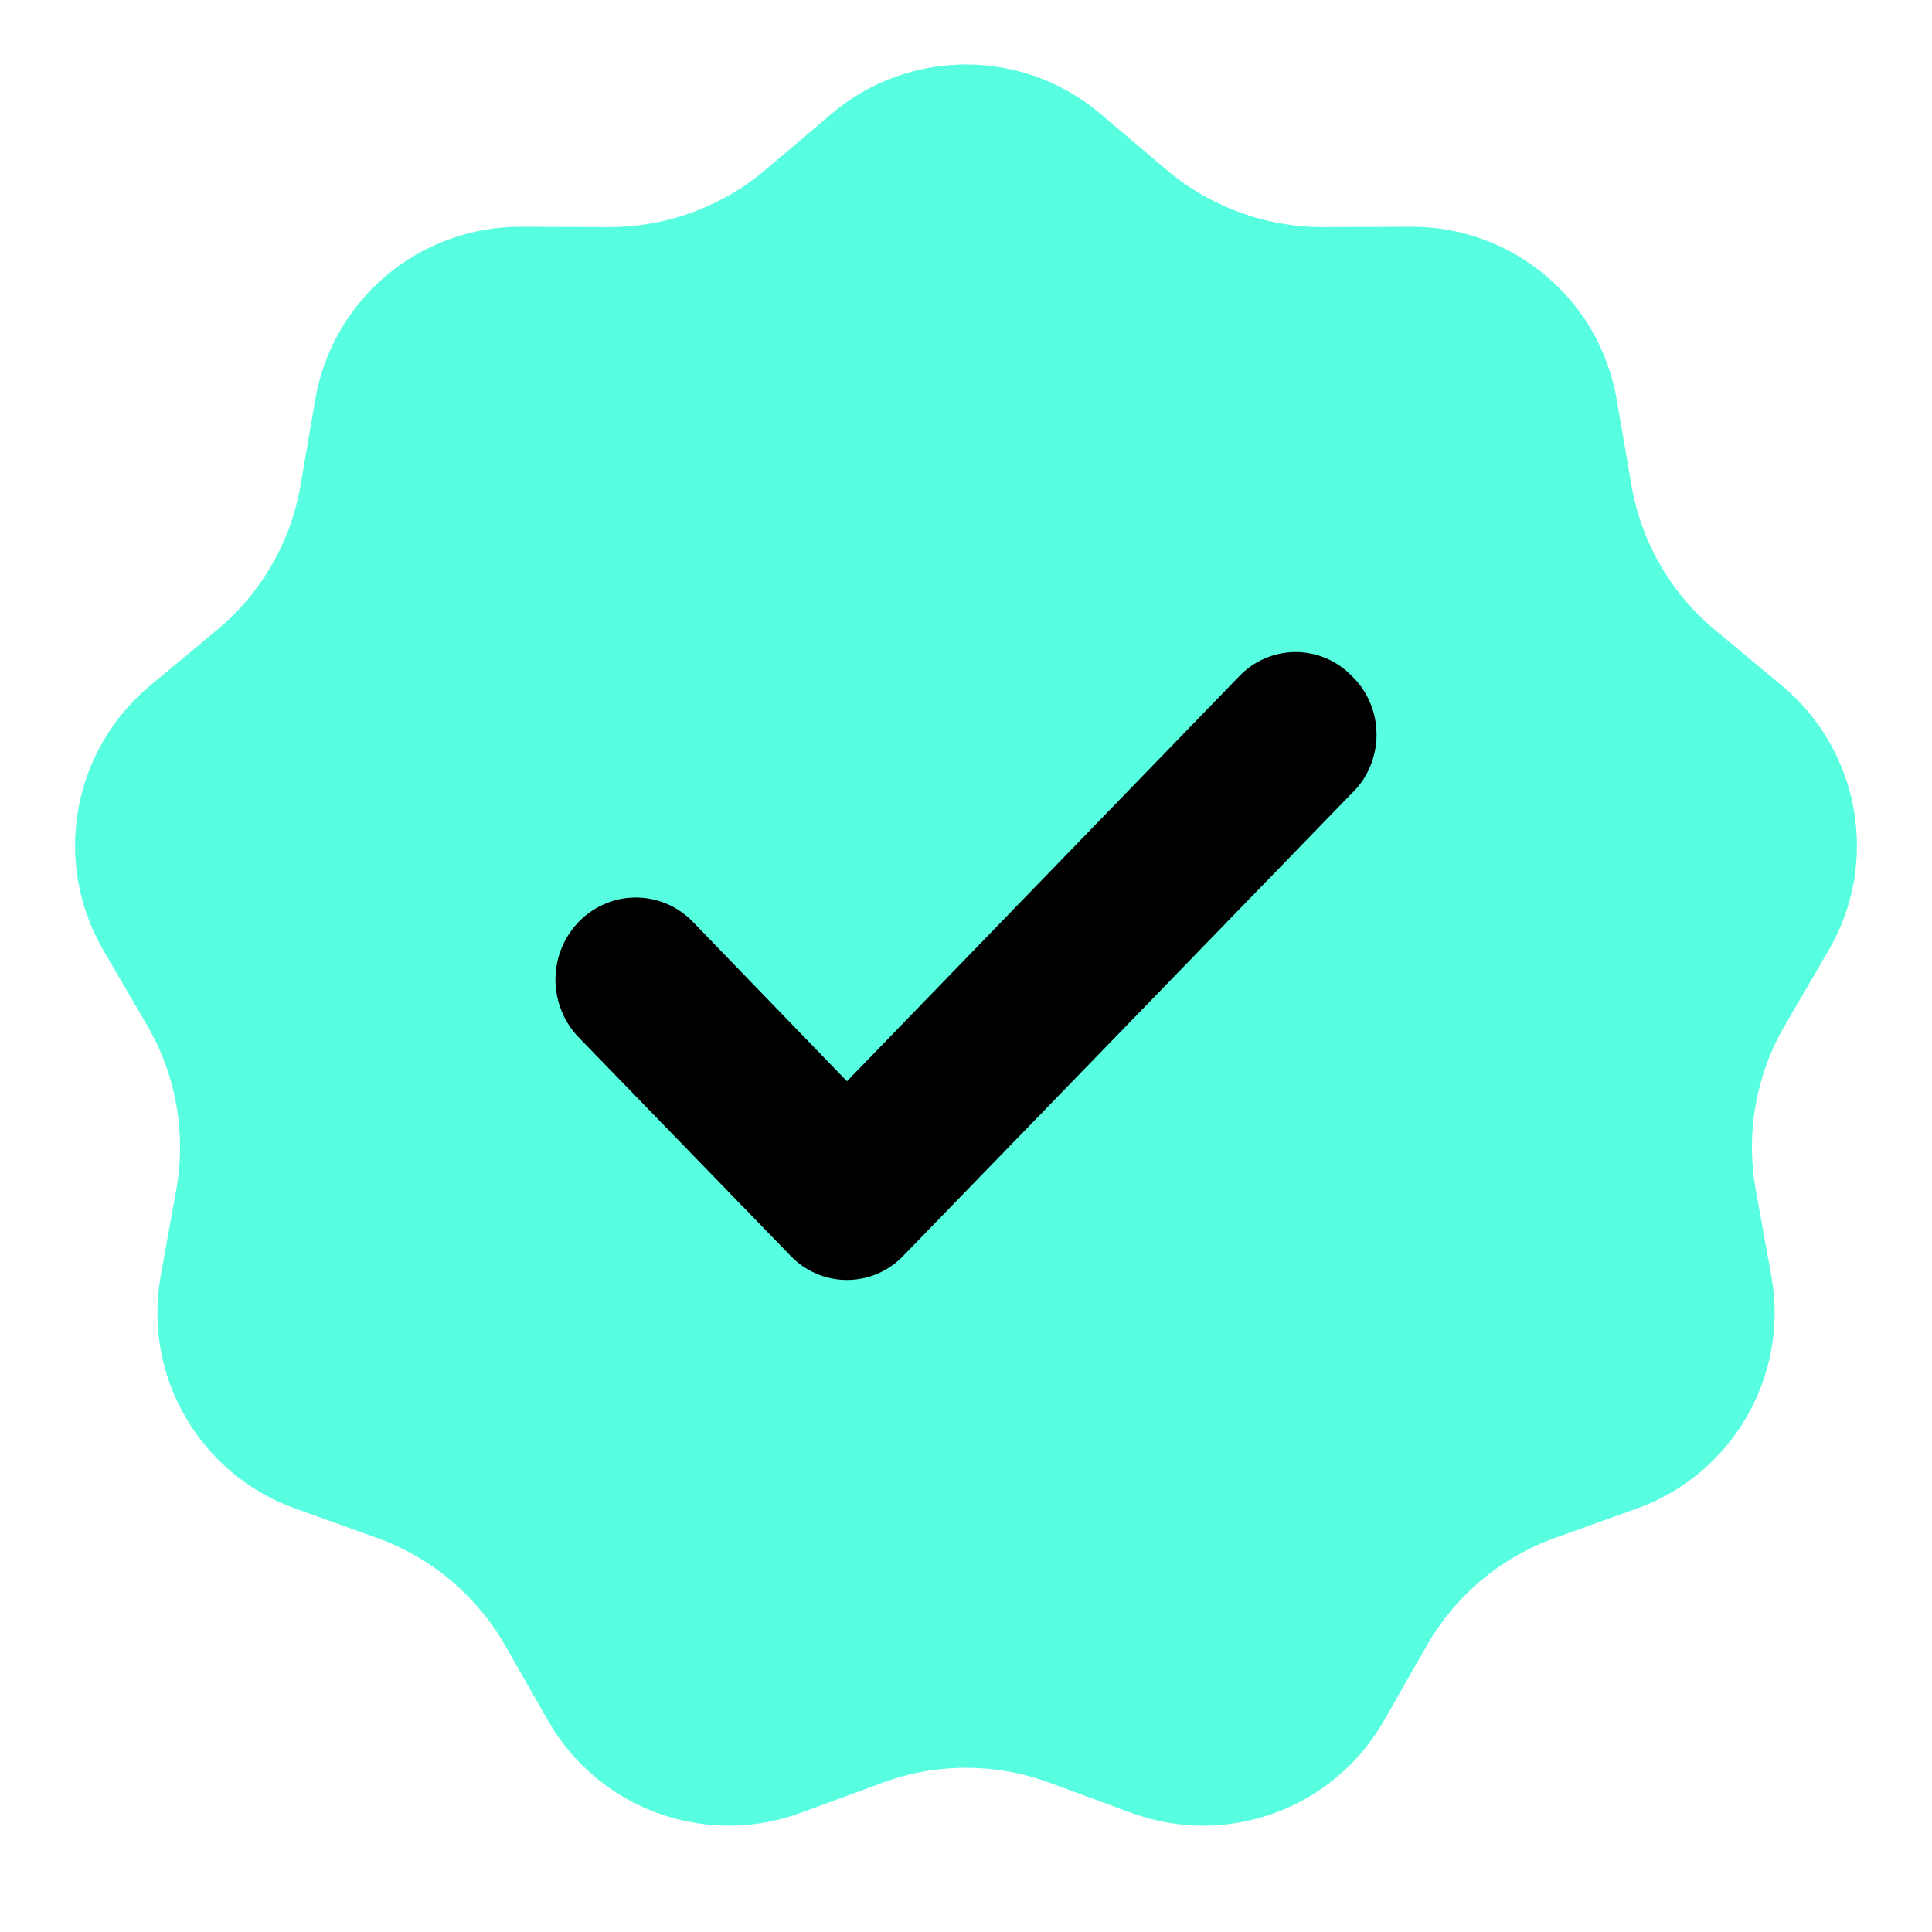
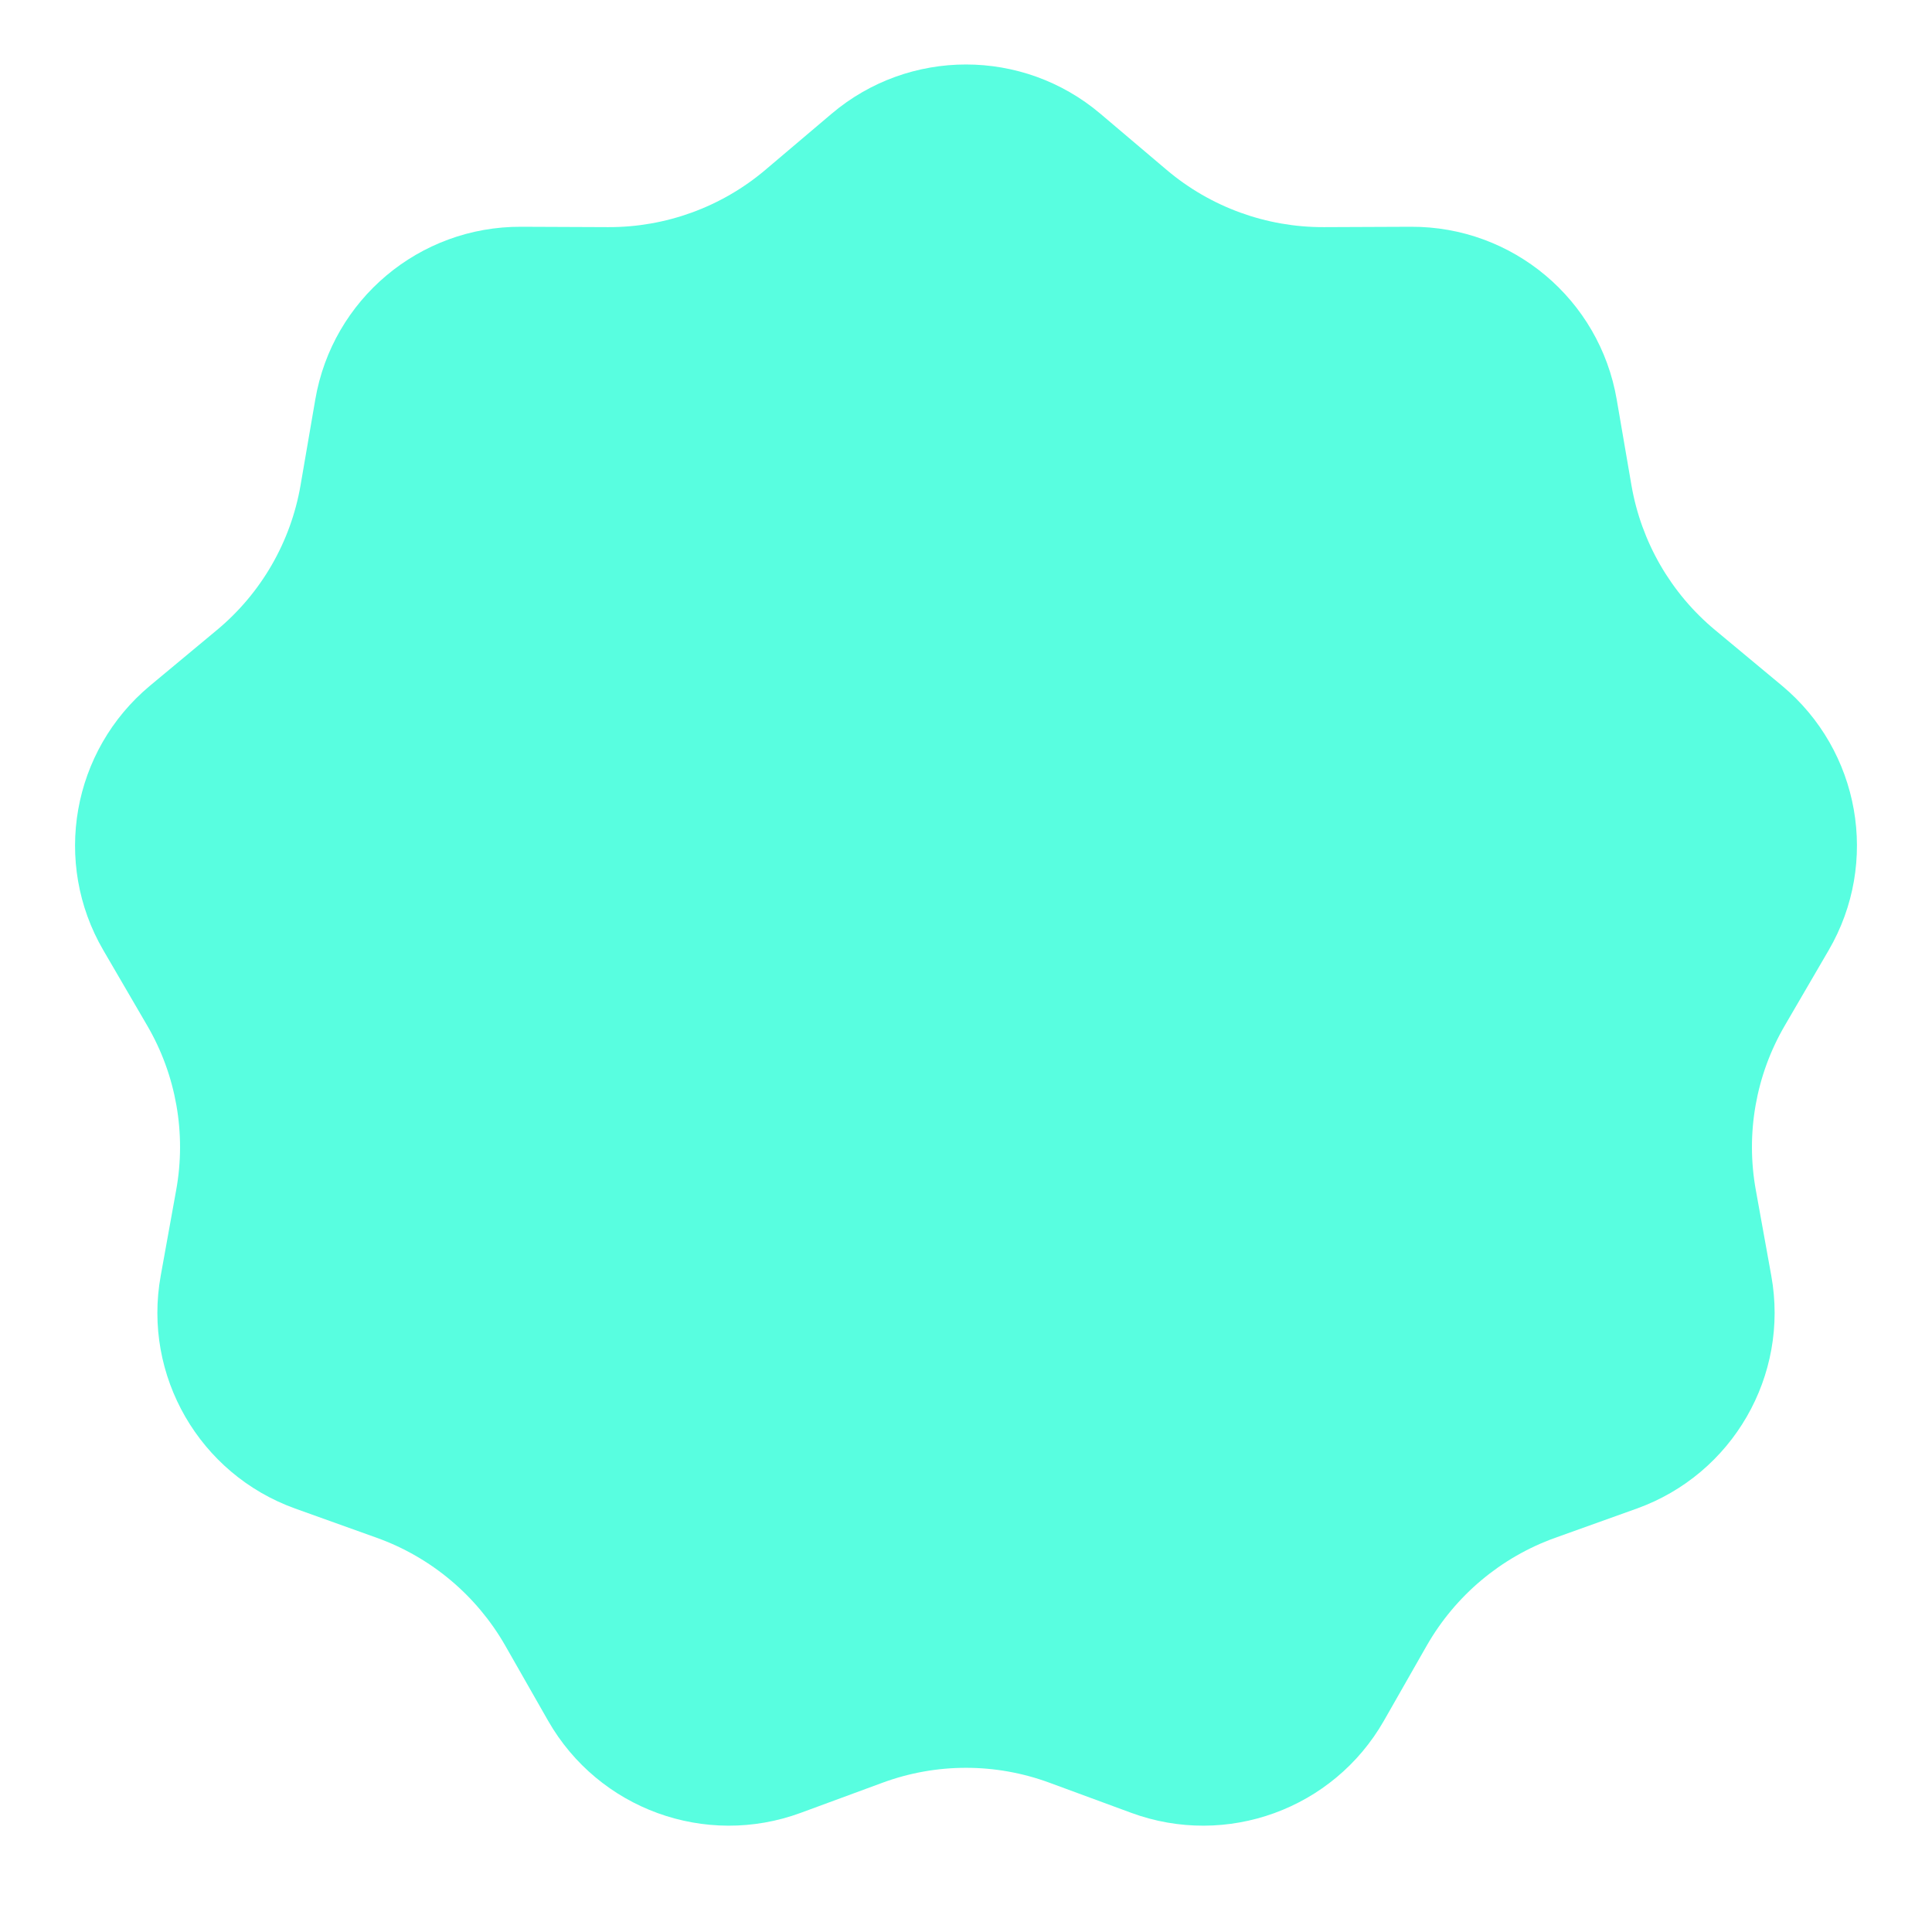
<svg xmlns="http://www.w3.org/2000/svg" width="16px" height="16px" viewBox="0 0 16 16" version="1.1">
  <title>Icon/verified</title>
  <g id="Iconography" stroke="none" stroke-width="1" fill="none" fill-rule="evenodd">
    <g id="02">
      <path d="M7.308,14.764 L6.632,15.013 C5.842,15.304 4.958,14.982 4.54,14.252 L4.183,13.626 C3.946,13.213 3.57,12.897 3.122,12.736 L2.444,12.493 C1.652,12.208 1.181,11.393 1.331,10.565 L1.459,9.856 C1.544,9.388 1.459,8.904 1.219,8.493 L0.856,7.87 C0.432,7.143 0.596,6.217 1.243,5.678 L1.796,5.218 C2.163,4.913 2.408,4.488 2.489,4.019 L2.611,3.309 C2.753,2.479 3.474,1.874 4.316,1.878 L5.036,1.881 C5.512,1.883 5.974,1.715 6.337,1.408 L6.887,0.942 C7.529,0.398 8.471,0.398 9.113,0.942 L9.663,1.408 C10.026,1.715 10.488,1.883 10.964,1.881 L11.684,1.878 C12.526,1.874 13.247,2.479 13.389,3.309 L13.511,4.019 C13.592,4.488 13.837,4.913 14.204,5.218 L14.757,5.678 C15.404,6.217 15.568,7.143 15.144,7.87 L14.781,8.493 C14.541,8.904 14.456,9.388 14.541,9.856 L14.669,10.565 C14.819,11.393 14.348,12.208 13.556,12.493 L12.878,12.736 C12.43,12.897 12.054,13.213 11.817,13.626 L11.46,14.252 C11.042,14.982 10.158,15.304 9.368,15.013 L8.692,14.764 C8.245,14.599 7.755,14.599 7.308,14.764 Z" id="Star" fill="#58FEE0" />
-       <path d="M11.053,5.739 C11.011,5.695 10.961,5.66 10.905,5.636 C10.85,5.612 10.79,5.6 10.73,5.6 C10.67,5.6 10.61,5.612 10.555,5.636 C10.499,5.66 10.449,5.695 10.407,5.739 L7.014,9.242 L5.589,7.768 C5.545,7.724 5.493,7.689 5.436,7.666 C5.379,7.643 5.318,7.632 5.257,7.633 C5.196,7.634 5.136,7.647 5.08,7.673 C5.024,7.698 4.973,7.734 4.931,7.779 C4.888,7.825 4.855,7.878 4.832,7.937 C4.81,7.995 4.799,8.058 4.8,8.121 C4.801,8.184 4.814,8.246 4.839,8.304 C4.863,8.362 4.898,8.414 4.942,8.458 L6.691,10.261 C6.733,10.305 6.783,10.34 6.839,10.364 C6.894,10.388 6.954,10.4 7.014,10.4 C7.074,10.4 7.134,10.388 7.189,10.364 C7.245,10.34 7.295,10.305 7.337,10.261 L11.053,6.429 C11.1,6.385 11.137,6.332 11.162,6.272 C11.187,6.213 11.2,6.149 11.2,6.084 C11.2,6.019 11.187,5.955 11.162,5.896 C11.137,5.836 11.1,5.783 11.053,5.739 Z" id="Path" stroke="#000000" stroke-width="0.4" fill="#000000" fill-rule="nonzero" />
    </g>
  </g>
</svg>